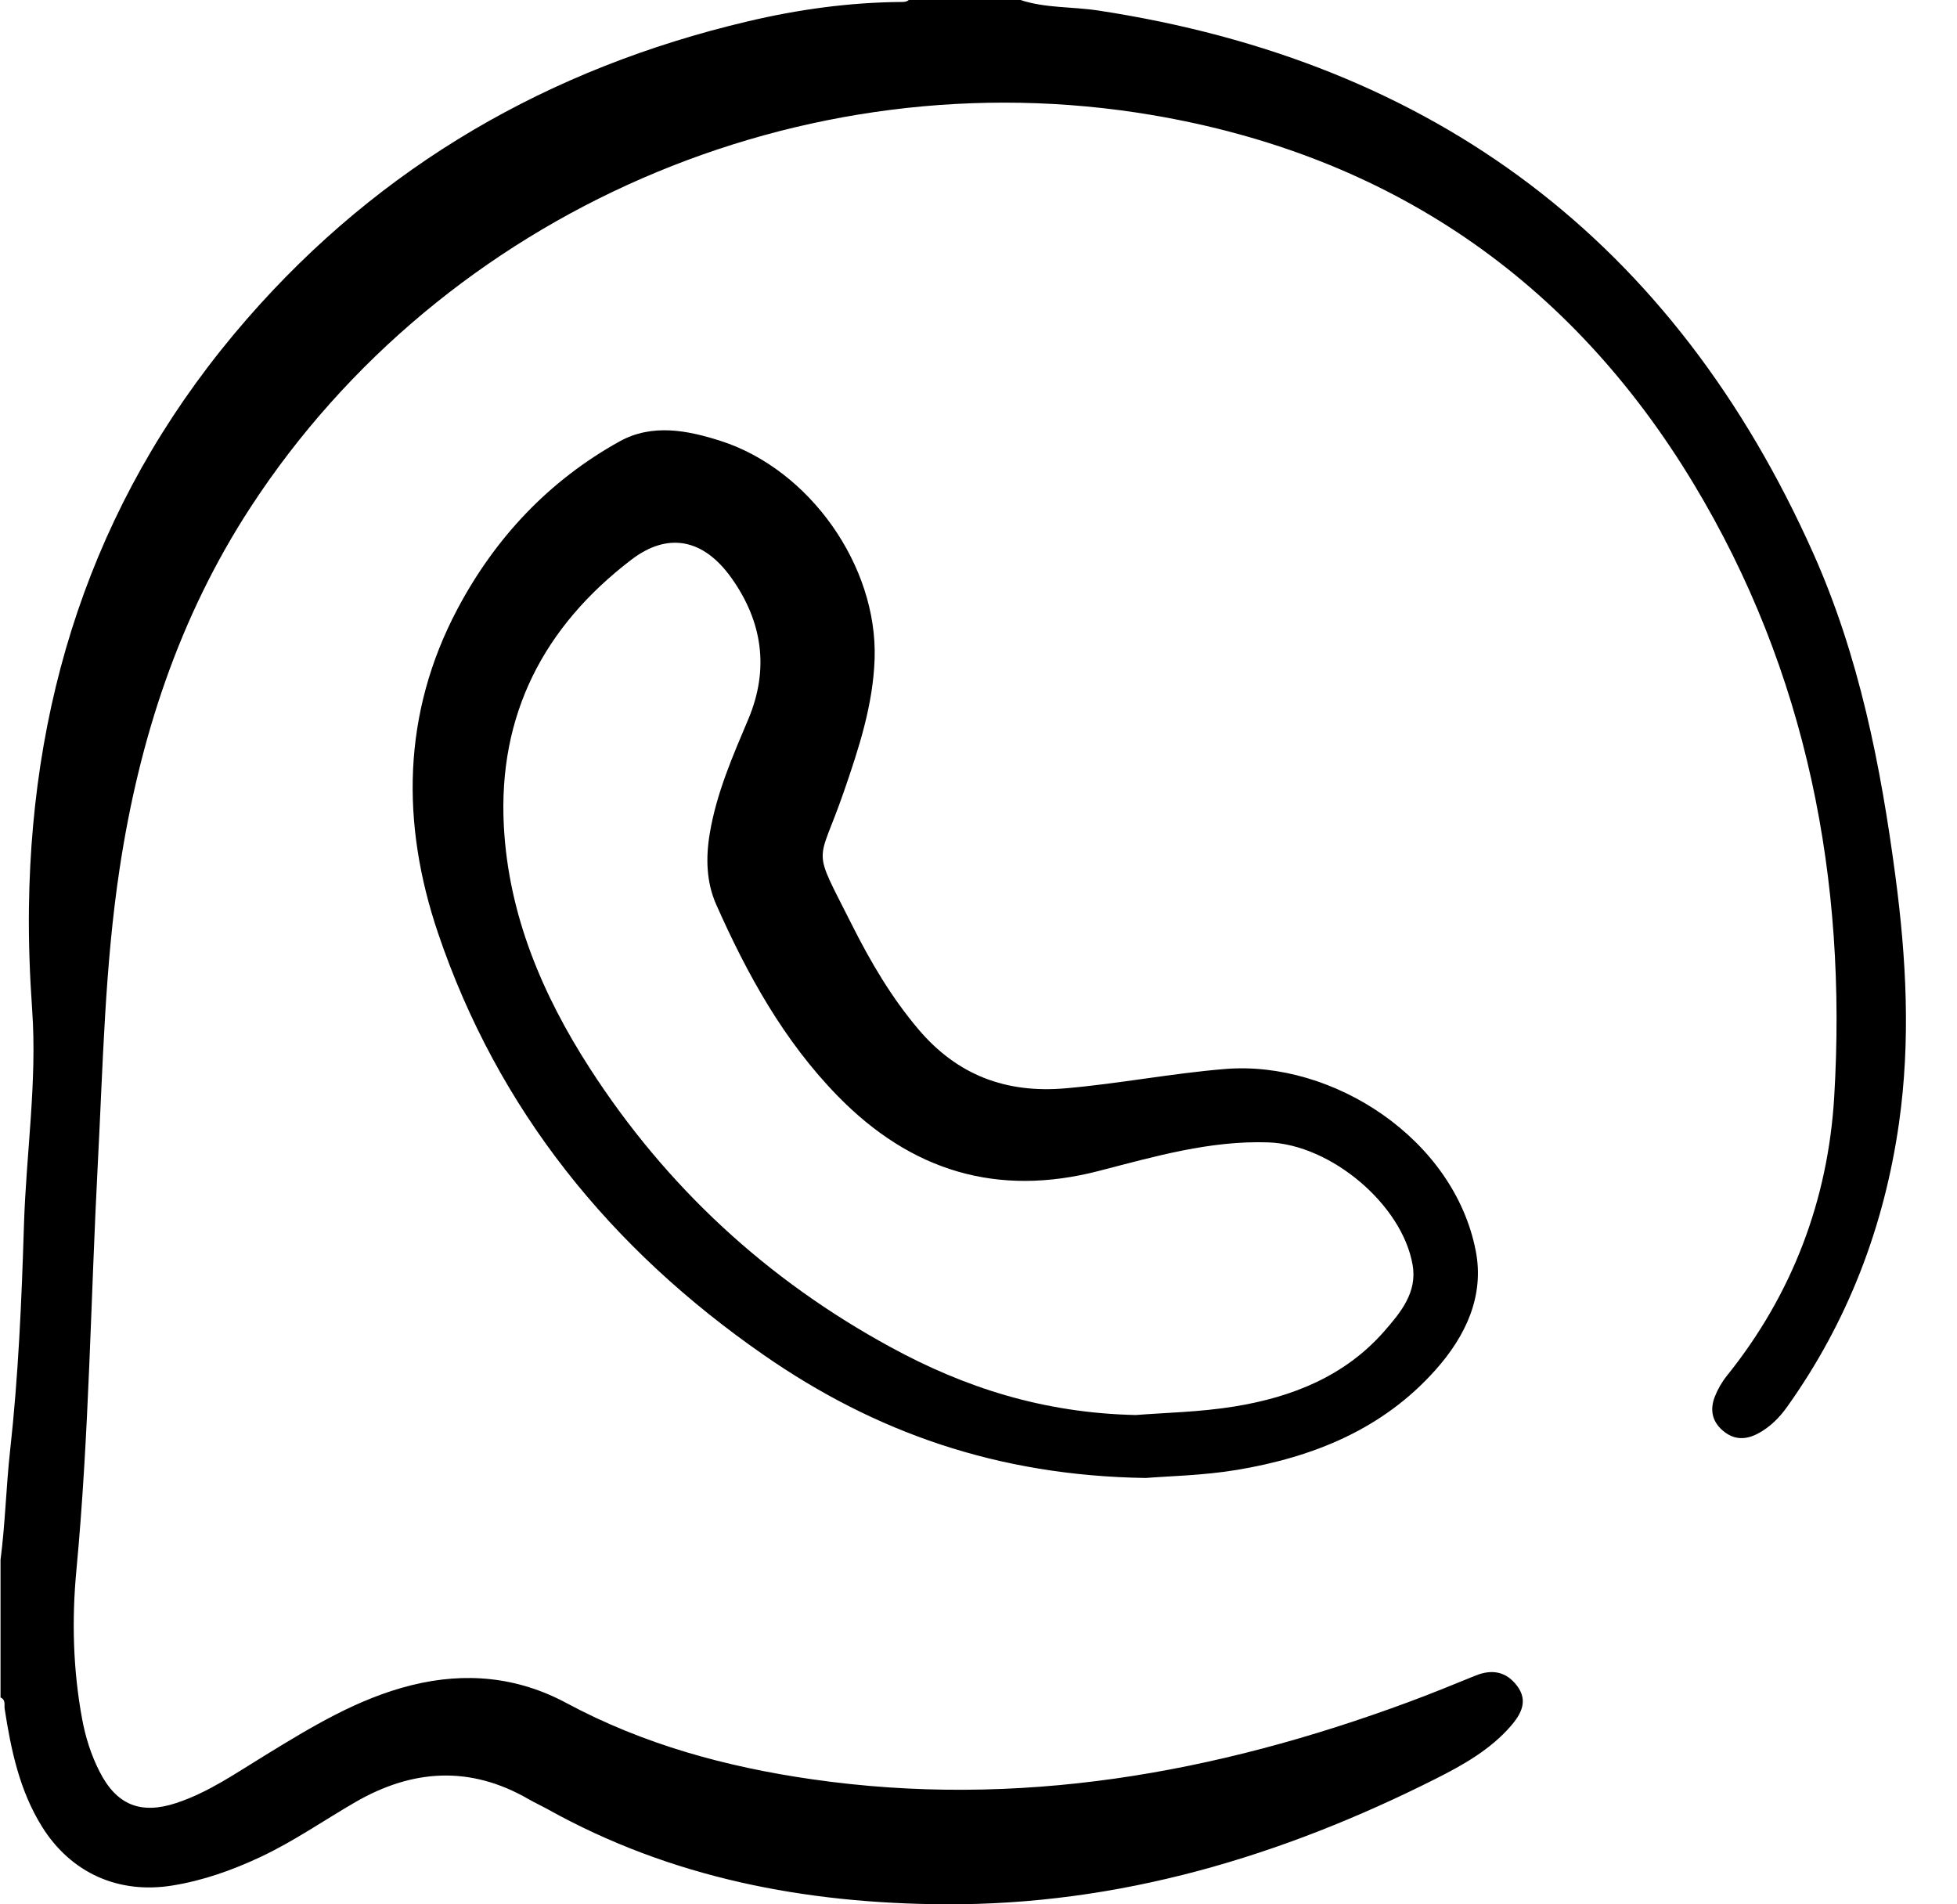
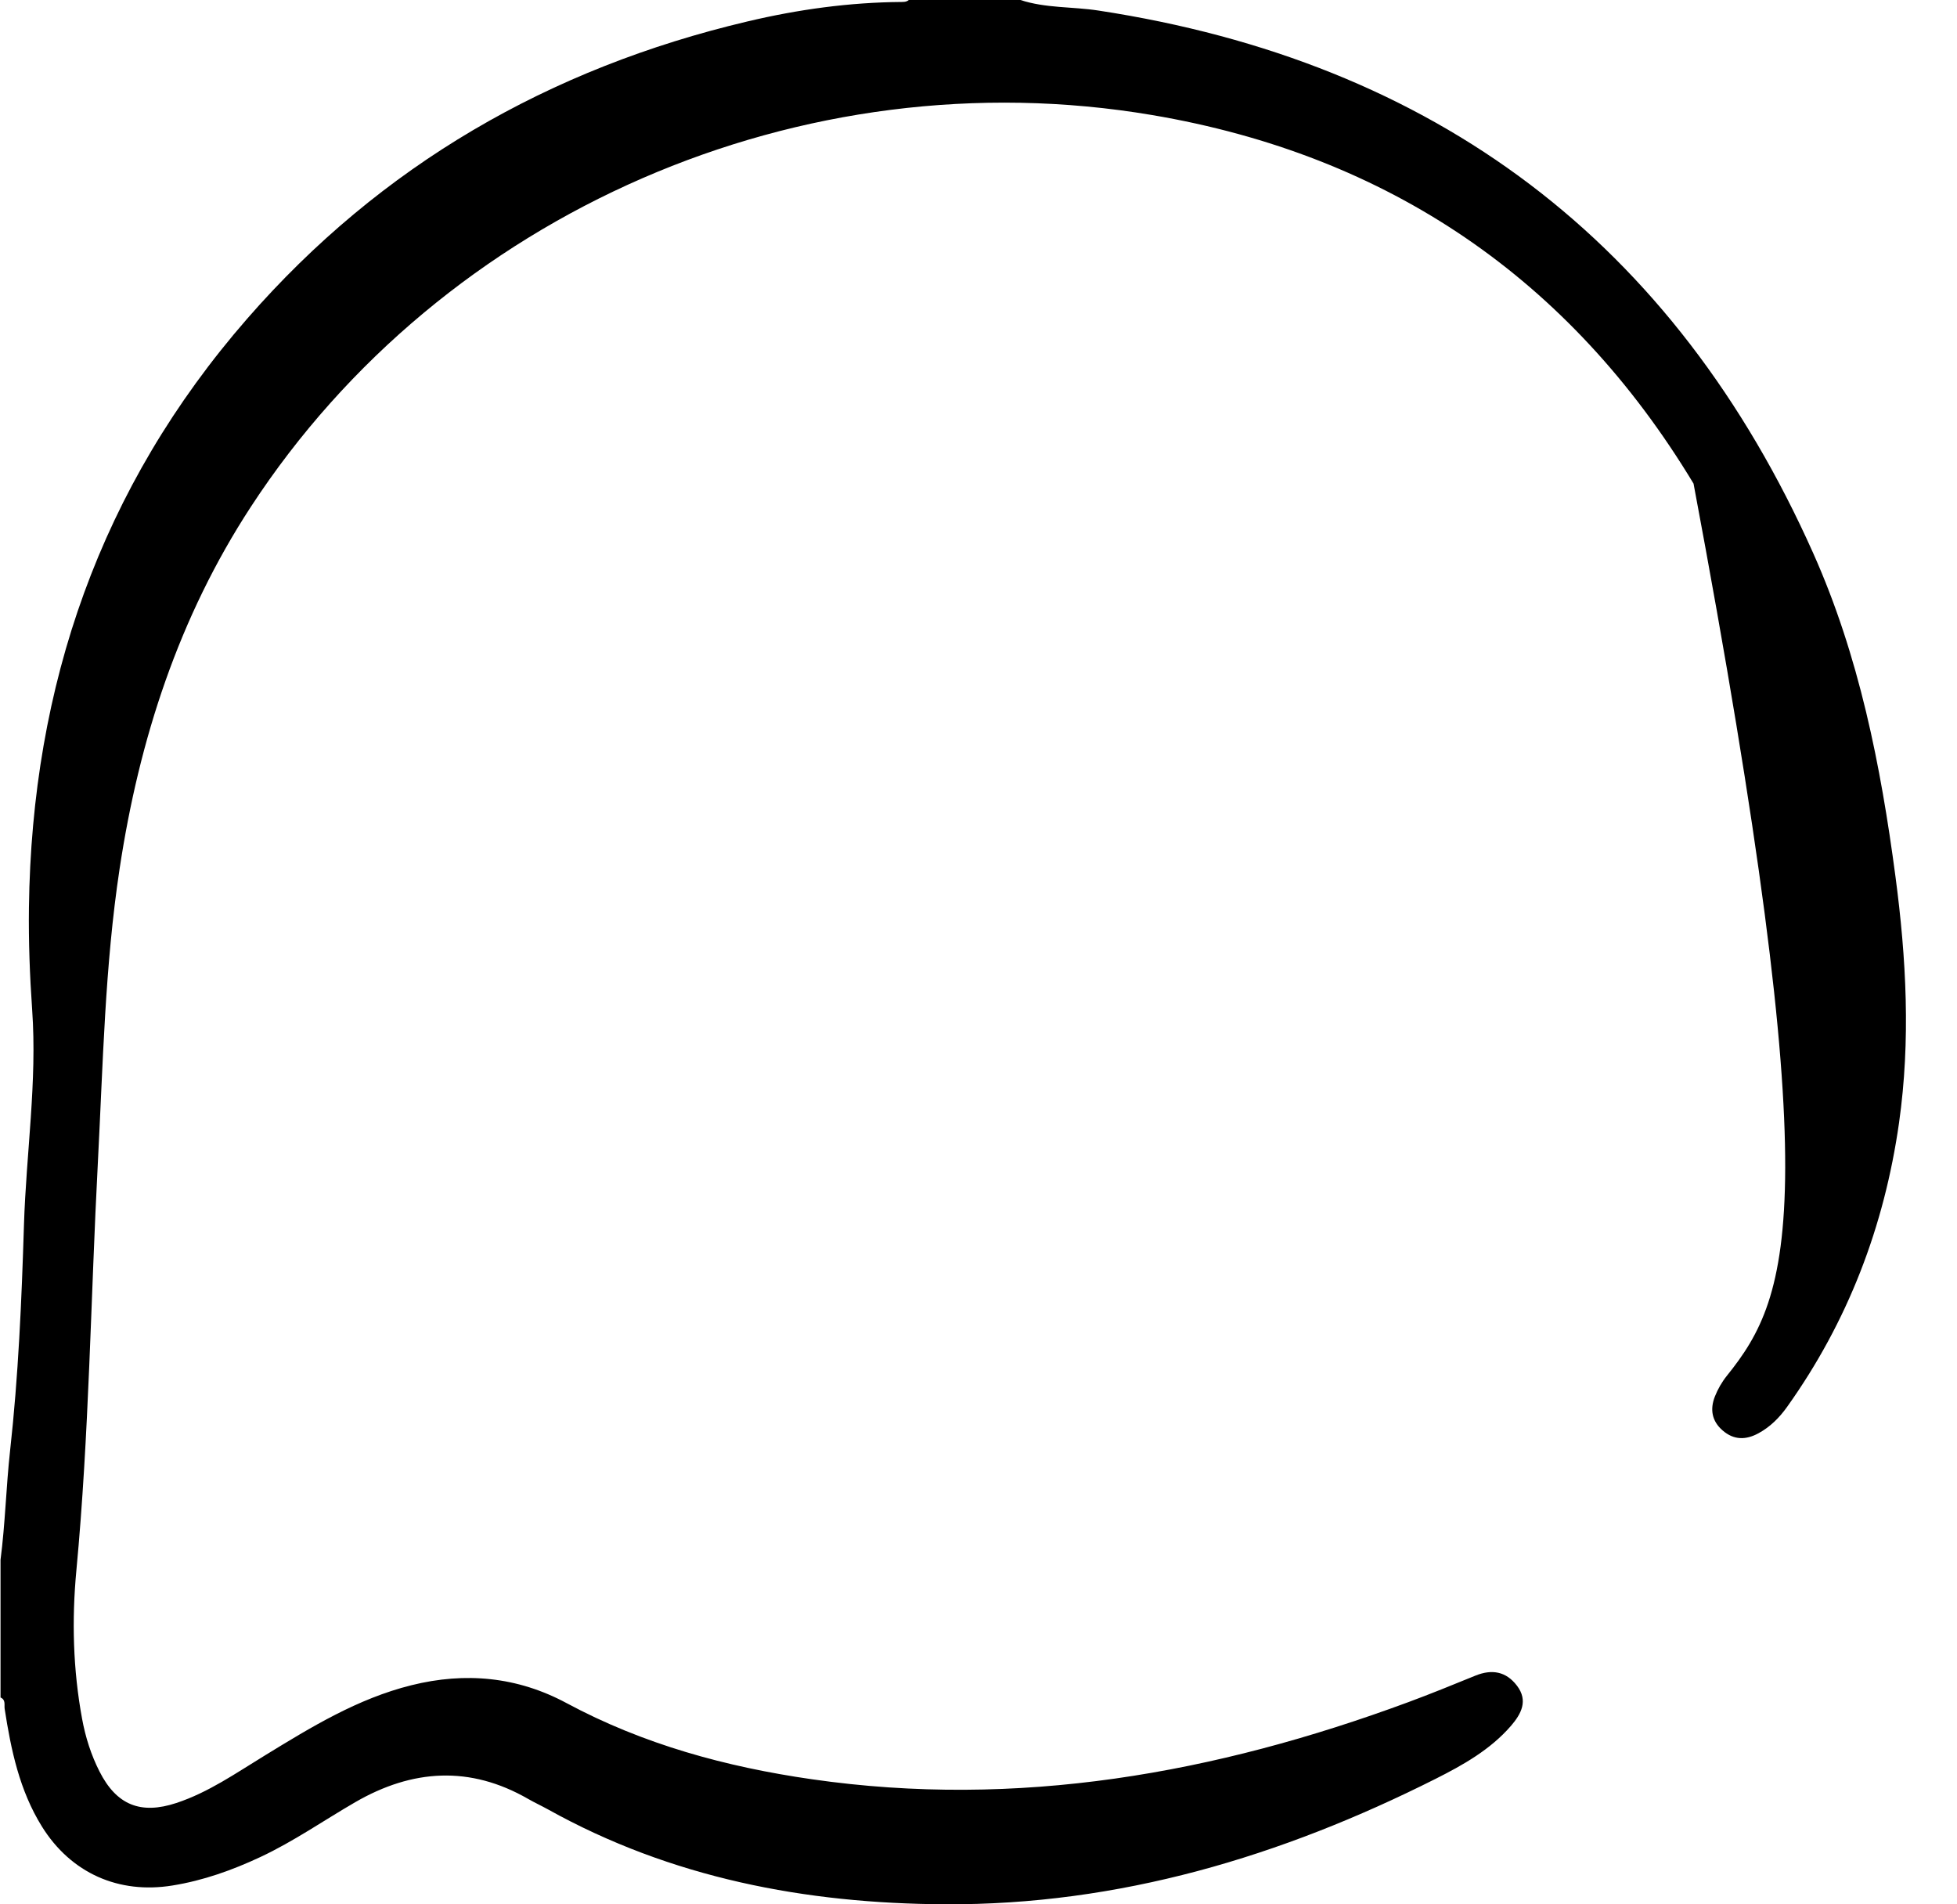
<svg xmlns="http://www.w3.org/2000/svg" fill="none" viewBox="0 0 37 36" height="36" width="37">
-   <path fill="black" d="M35.836 16.566C35.558 14.468 35.149 12.401 34.283 10.461C31.656 4.576 27.134 1.17 20.765 0.199C20.275 0.124 19.771 0.157 19.293 0H17.182C17.15 0.028 17.114 0.035 17.076 0.036H17.074C17.066 0.037 17.059 0.037 17.051 0.037C16.063 0.044 15.091 0.178 14.129 0.406C10.39 1.289 7.204 3.122 4.674 6.024C1.899 9.207 0.601 12.956 0.547 17.157C0.539 17.801 0.563 18.443 0.608 19.088C0.704 20.447 0.495 21.8 0.453 23.157C0.409 24.582 0.348 26.011 0.19 27.431C0.115 28.116 0.099 28.804 0.01 29.487V32.09C0.113 32.133 0.077 32.229 0.088 32.303C0.208 33.082 0.369 33.848 0.793 34.53C1.342 35.41 2.242 35.809 3.26 35.644C3.844 35.55 4.392 35.354 4.924 35.105C5.552 34.811 6.12 34.414 6.718 34.068C7.798 33.444 8.885 33.374 9.987 34.008C10.109 34.078 10.237 34.137 10.36 34.205C12.693 35.504 15.229 35.985 17.864 35.999C21.155 36.016 24.22 35.097 27.137 33.63C27.66 33.367 28.175 33.078 28.567 32.626C28.759 32.403 28.898 32.151 28.68 31.866C28.475 31.597 28.207 31.55 27.896 31.676C27.474 31.848 27.051 32.021 26.623 32.179C22.976 33.527 19.239 34.197 15.347 33.635C13.729 33.402 12.165 32.977 10.71 32.195C9.783 31.697 8.799 31.604 7.778 31.858C6.76 32.111 5.882 32.65 5.002 33.189C4.463 33.518 3.943 33.883 3.335 34.084C2.658 34.308 2.202 34.121 1.881 33.488C1.722 33.175 1.616 32.841 1.552 32.492C1.38 31.562 1.356 30.621 1.444 29.688C1.686 27.117 1.715 24.538 1.851 21.963C1.947 20.115 1.983 18.261 2.261 16.425C2.631 13.977 3.38 11.668 4.744 9.579C8.378 4.015 15.161 1.055 21.783 2.175C26.253 2.932 29.686 5.275 32.019 9.142C34.166 12.702 34.925 16.63 34.678 20.743C34.561 22.682 33.888 24.469 32.649 26.008C32.555 26.125 32.477 26.261 32.422 26.401C32.329 26.638 32.362 26.861 32.566 27.039C32.78 27.227 33.01 27.224 33.248 27.094C33.469 26.974 33.643 26.799 33.787 26.597C34.938 24.983 35.625 23.186 35.904 21.227C36.125 19.669 36.042 18.12 35.836 16.566Z" />
-   <path fill="black" d="M16.536 12.451C16.592 10.694 15.305 8.875 13.627 8.336C12.998 8.134 12.33 8.003 11.713 8.345C10.377 9.087 9.364 10.166 8.651 11.508C7.601 13.486 7.582 15.571 8.281 17.637C9.415 20.988 11.549 23.61 14.441 25.616C16.538 27.072 18.857 27.898 21.661 27.94C22.085 27.905 22.745 27.894 23.388 27.787C24.826 27.546 26.14 27.021 27.139 25.899C27.708 25.262 28.067 24.506 27.902 23.651C27.492 21.527 25.199 20.045 23.168 20.208C22.155 20.29 21.155 20.487 20.142 20.574C19.018 20.671 18.102 20.325 17.37 19.465C16.858 18.862 16.461 18.188 16.108 17.485C15.334 15.946 15.457 16.404 15.953 14.97C16.237 14.149 16.508 13.323 16.536 12.451ZM15.845 20.726C17.222 22.132 18.845 22.636 20.777 22.135C21.827 21.864 22.875 21.558 23.983 21.596C25.156 21.637 26.511 22.766 26.708 23.915C26.797 24.432 26.482 24.811 26.176 25.161C25.431 26.015 24.431 26.41 23.349 26.587C22.682 26.696 21.999 26.707 21.472 26.75C19.716 26.711 18.233 26.227 16.841 25.468C14.502 24.195 12.599 22.439 11.153 20.198C10.251 18.8 9.615 17.294 9.526 15.618C9.415 13.516 10.278 11.847 11.939 10.579C12.621 10.059 13.296 10.173 13.834 10.933C14.415 11.753 14.547 12.649 14.148 13.595C13.852 14.296 13.547 14.992 13.42 15.751C13.341 16.214 13.354 16.677 13.54 17.097C14.126 18.419 14.82 19.679 15.845 20.726Z" />
+   <path fill="black" d="M35.836 16.566C35.558 14.468 35.149 12.401 34.283 10.461C31.656 4.576 27.134 1.17 20.765 0.199C20.275 0.124 19.771 0.157 19.293 0H17.182C17.15 0.028 17.114 0.035 17.076 0.036H17.074C17.066 0.037 17.059 0.037 17.051 0.037C16.063 0.044 15.091 0.178 14.129 0.406C10.39 1.289 7.204 3.122 4.674 6.024C1.899 9.207 0.601 12.956 0.547 17.157C0.539 17.801 0.563 18.443 0.608 19.088C0.704 20.447 0.495 21.8 0.453 23.157C0.409 24.582 0.348 26.011 0.19 27.431C0.115 28.116 0.099 28.804 0.01 29.487V32.09C0.113 32.133 0.077 32.229 0.088 32.303C0.208 33.082 0.369 33.848 0.793 34.53C1.342 35.41 2.242 35.809 3.26 35.644C3.844 35.55 4.392 35.354 4.924 35.105C5.552 34.811 6.12 34.414 6.718 34.068C7.798 33.444 8.885 33.374 9.987 34.008C10.109 34.078 10.237 34.137 10.36 34.205C12.693 35.504 15.229 35.985 17.864 35.999C21.155 36.016 24.22 35.097 27.137 33.63C27.66 33.367 28.175 33.078 28.567 32.626C28.759 32.403 28.898 32.151 28.68 31.866C28.475 31.597 28.207 31.55 27.896 31.676C27.474 31.848 27.051 32.021 26.623 32.179C22.976 33.527 19.239 34.197 15.347 33.635C13.729 33.402 12.165 32.977 10.71 32.195C9.783 31.697 8.799 31.604 7.778 31.858C6.76 32.111 5.882 32.65 5.002 33.189C4.463 33.518 3.943 33.883 3.335 34.084C2.658 34.308 2.202 34.121 1.881 33.488C1.722 33.175 1.616 32.841 1.552 32.492C1.38 31.562 1.356 30.621 1.444 29.688C1.686 27.117 1.715 24.538 1.851 21.963C1.947 20.115 1.983 18.261 2.261 16.425C2.631 13.977 3.38 11.668 4.744 9.579C8.378 4.015 15.161 1.055 21.783 2.175C26.253 2.932 29.686 5.275 32.019 9.142C34.561 22.682 33.888 24.469 32.649 26.008C32.555 26.125 32.477 26.261 32.422 26.401C32.329 26.638 32.362 26.861 32.566 27.039C32.78 27.227 33.01 27.224 33.248 27.094C33.469 26.974 33.643 26.799 33.787 26.597C34.938 24.983 35.625 23.186 35.904 21.227C36.125 19.669 36.042 18.12 35.836 16.566Z" />
</svg>